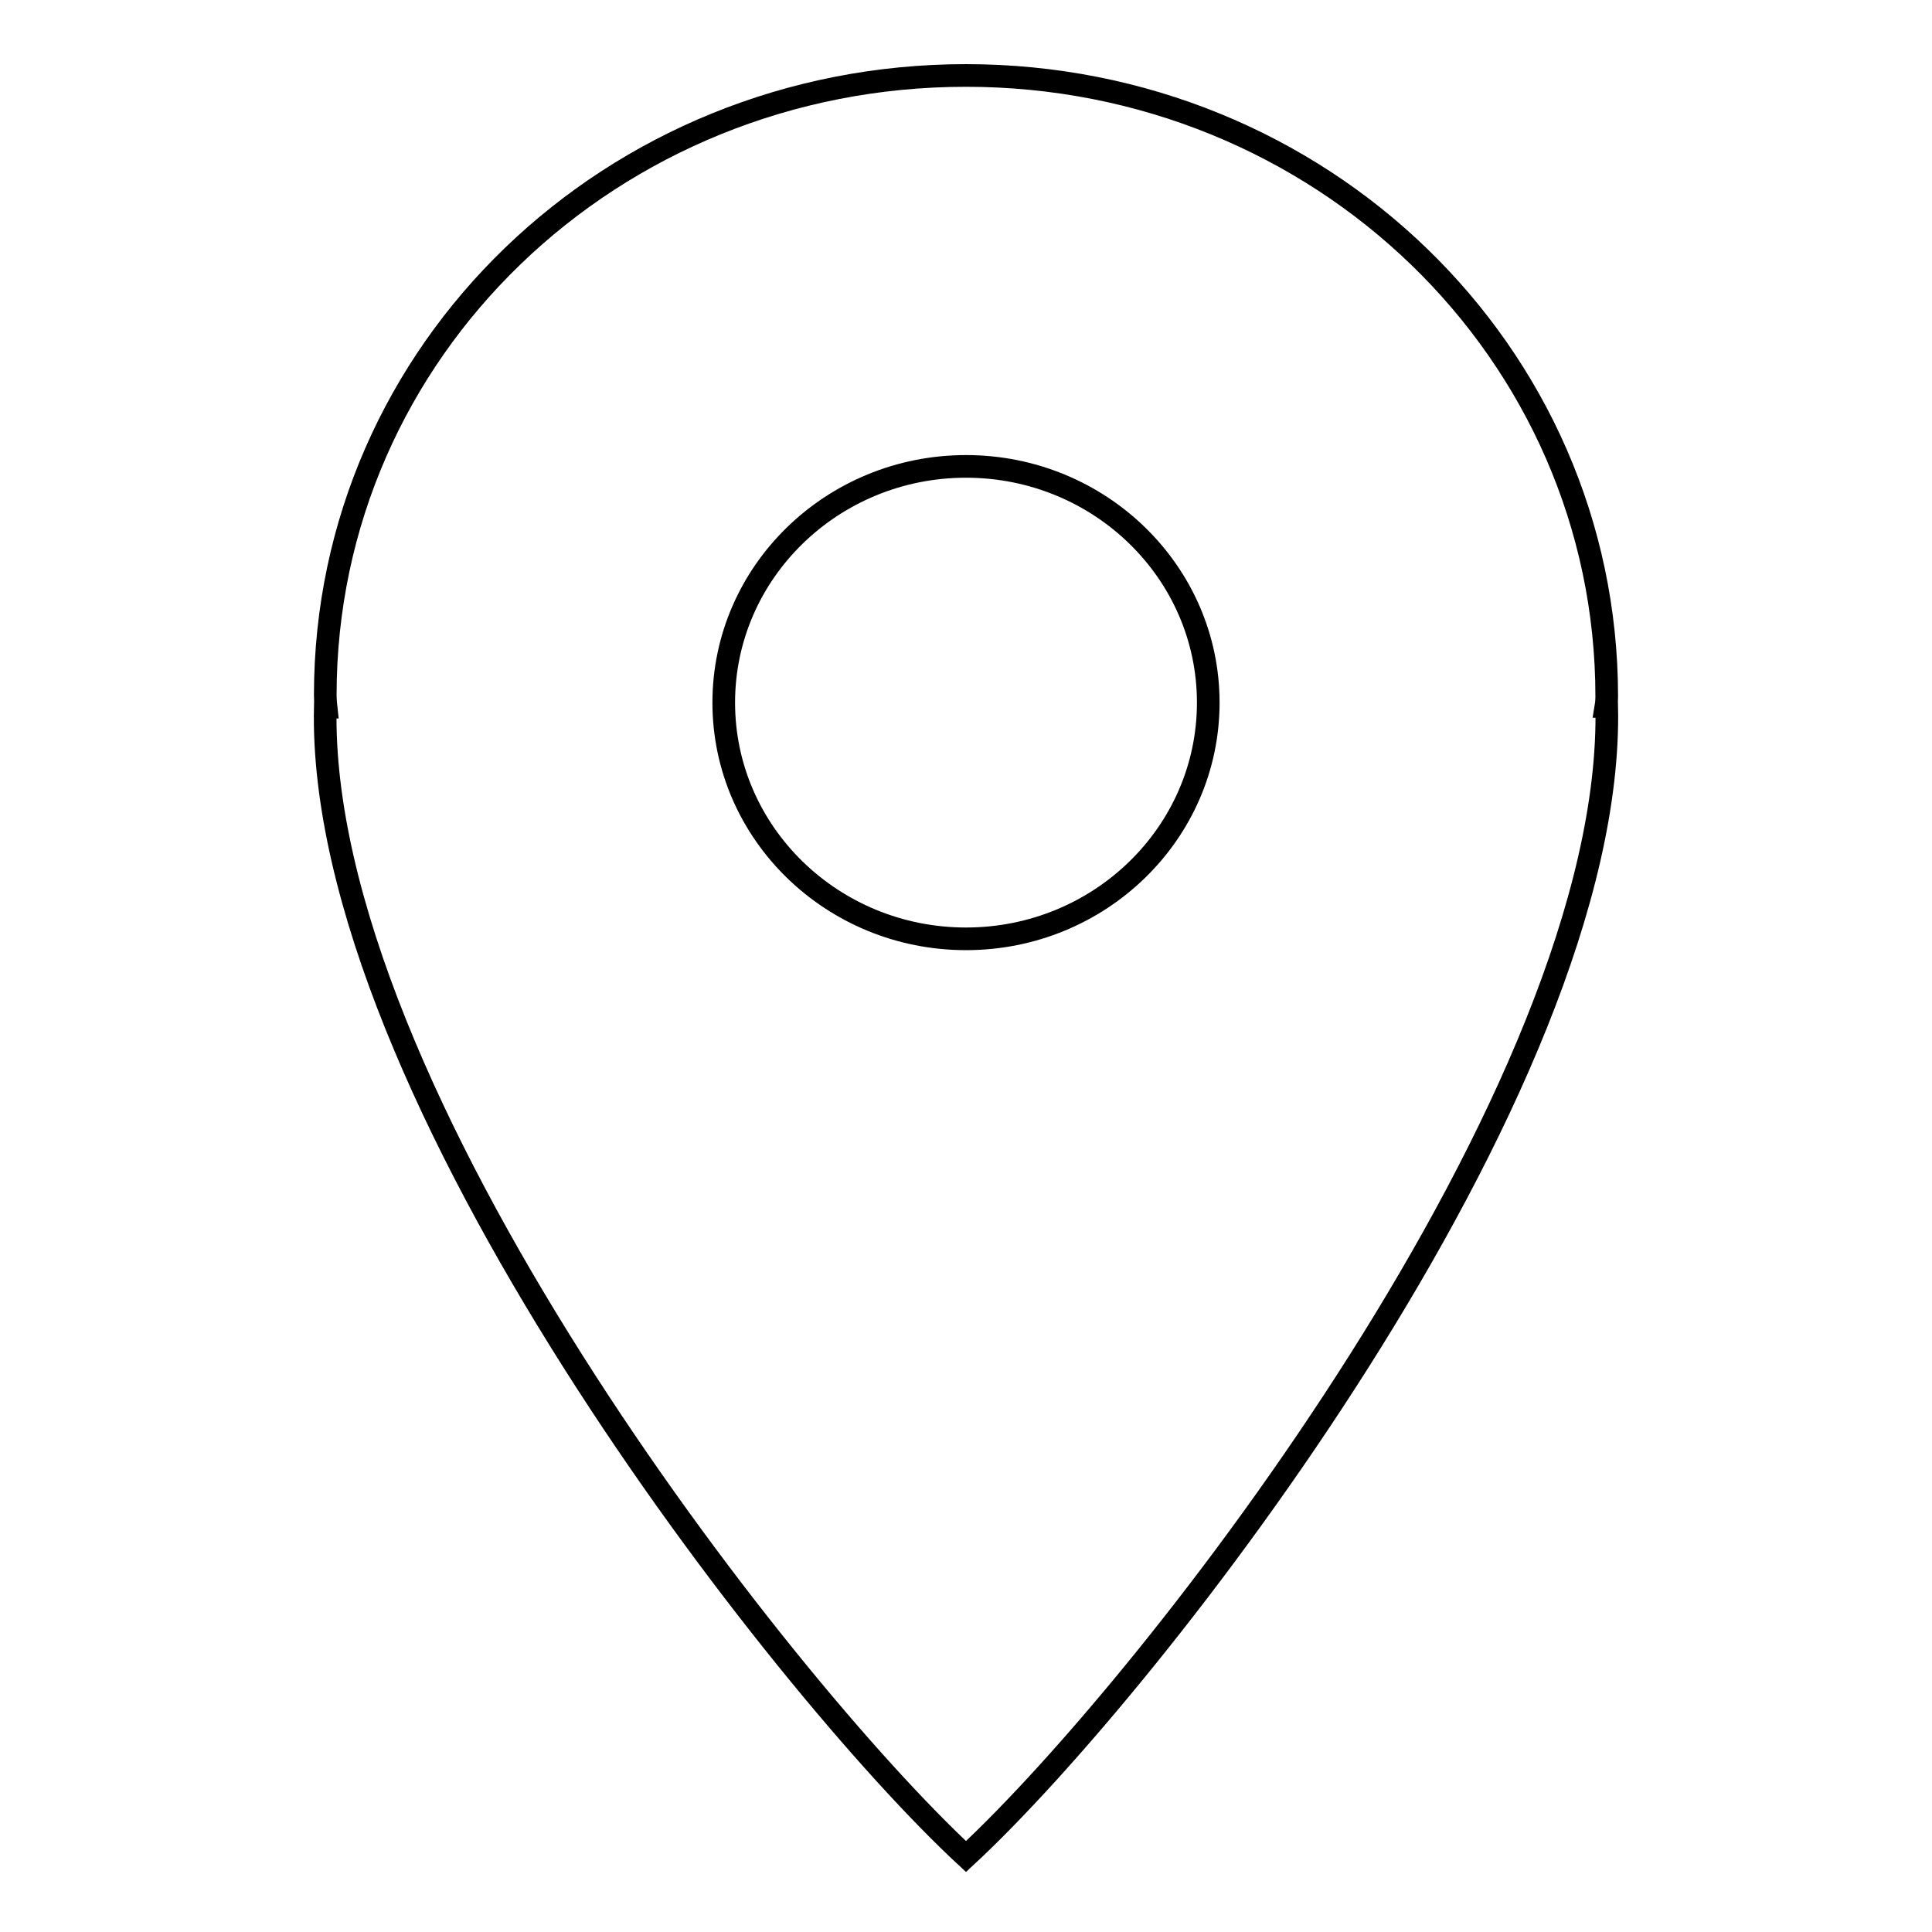
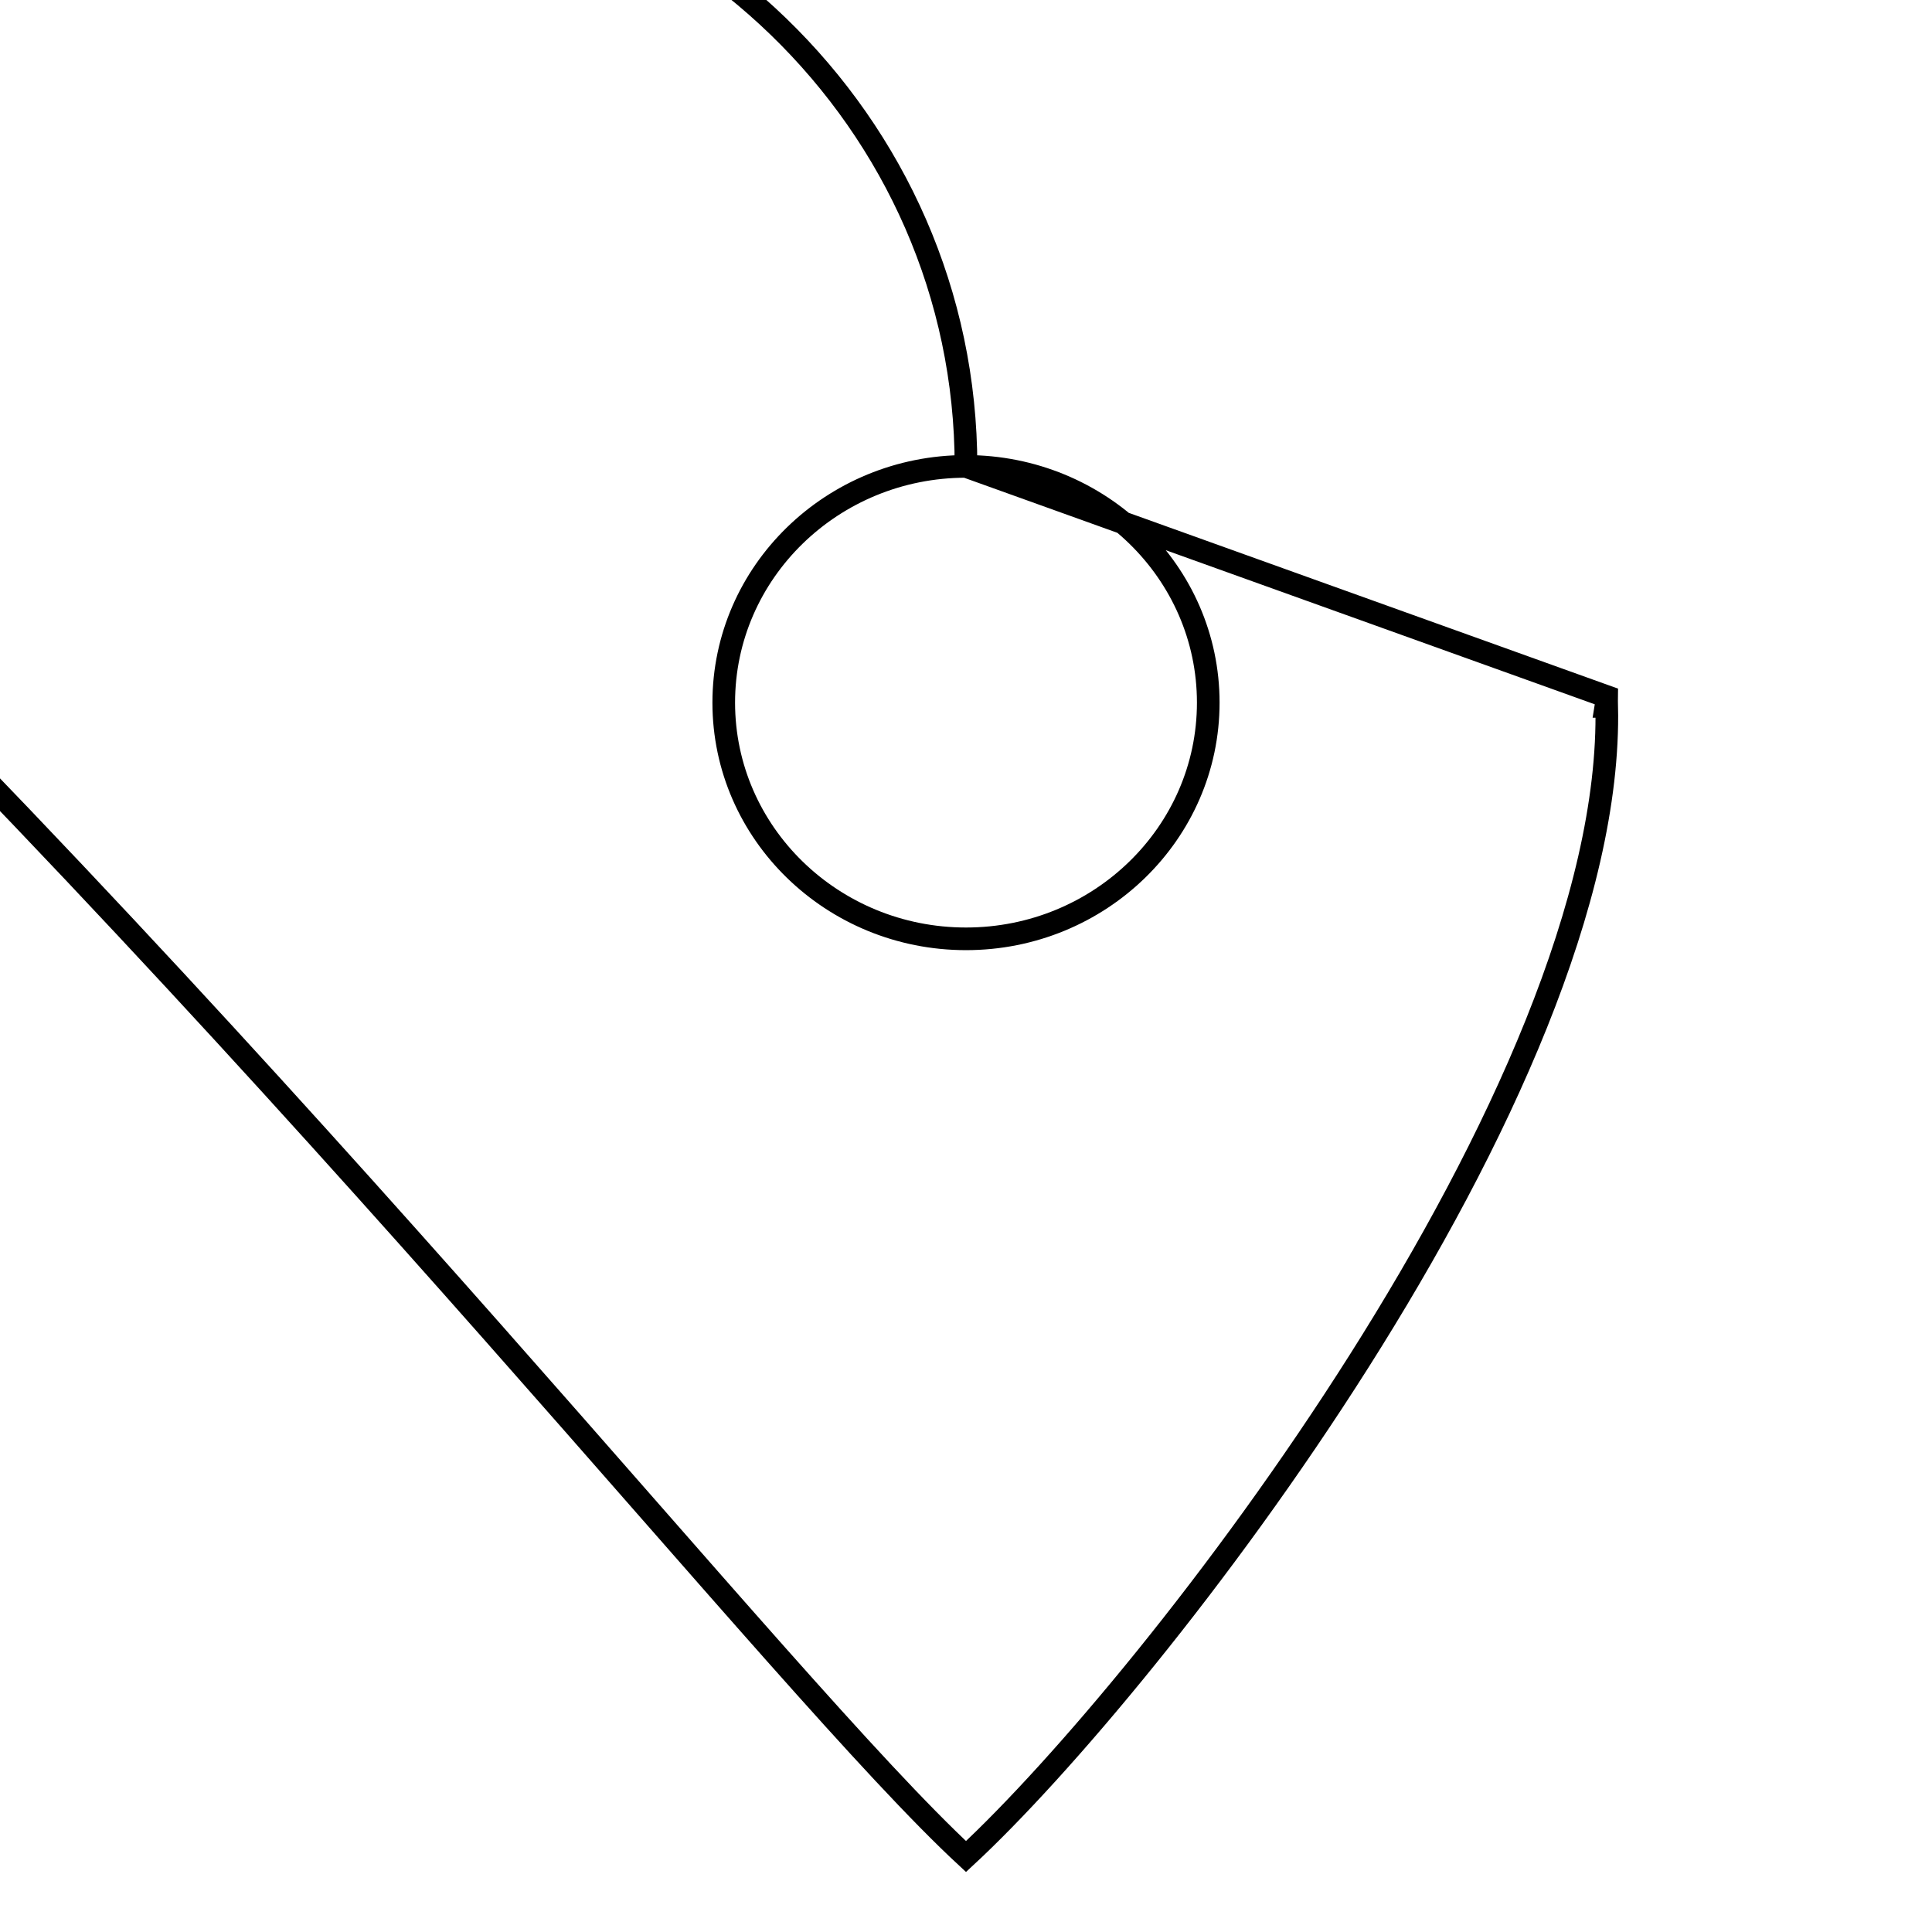
<svg xmlns="http://www.w3.org/2000/svg" version="1.1" x="0px" y="0px" viewBox="0 0 256 256" enable-background="new 0 0 256 256" xml:space="preserve">
  <g>
    <g>
-       <path stroke-width="3" fill-opacity="0" stroke="#000000" d="M128,61.8c17.7,0,32.1,14,32.1,31.3c0,17.3-14.4,31.3-32.1,31.3c-17.7,0-32.1-14-32.1-31.3C95.9,75.8,110.3,61.8,128,61.8z M212.9,92.3c0-45.7-38-82.3-84.9-82.3c-46.9,0-84.9,36.4-84.9,82.1c0,0.7,0.1,1.6,0.1,1.6h-0.1C42,144.5,103.3,223.1,128,246c24.7-22.9,86-101.5,84.9-152.4h-0.1C212.8,93.6,212.9,93,212.9,92.3z" />
+       <path stroke-width="3" fill-opacity="0" stroke="#000000" d="M128,61.8c17.7,0,32.1,14,32.1,31.3c0,17.3-14.4,31.3-32.1,31.3c-17.7,0-32.1-14-32.1-31.3C95.9,75.8,110.3,61.8,128,61.8z c0-45.7-38-82.3-84.9-82.3c-46.9,0-84.9,36.4-84.9,82.1c0,0.7,0.1,1.6,0.1,1.6h-0.1C42,144.5,103.3,223.1,128,246c24.7-22.9,86-101.5,84.9-152.4h-0.1C212.8,93.6,212.9,93,212.9,92.3z" />
    </g>
  </g>
</svg>